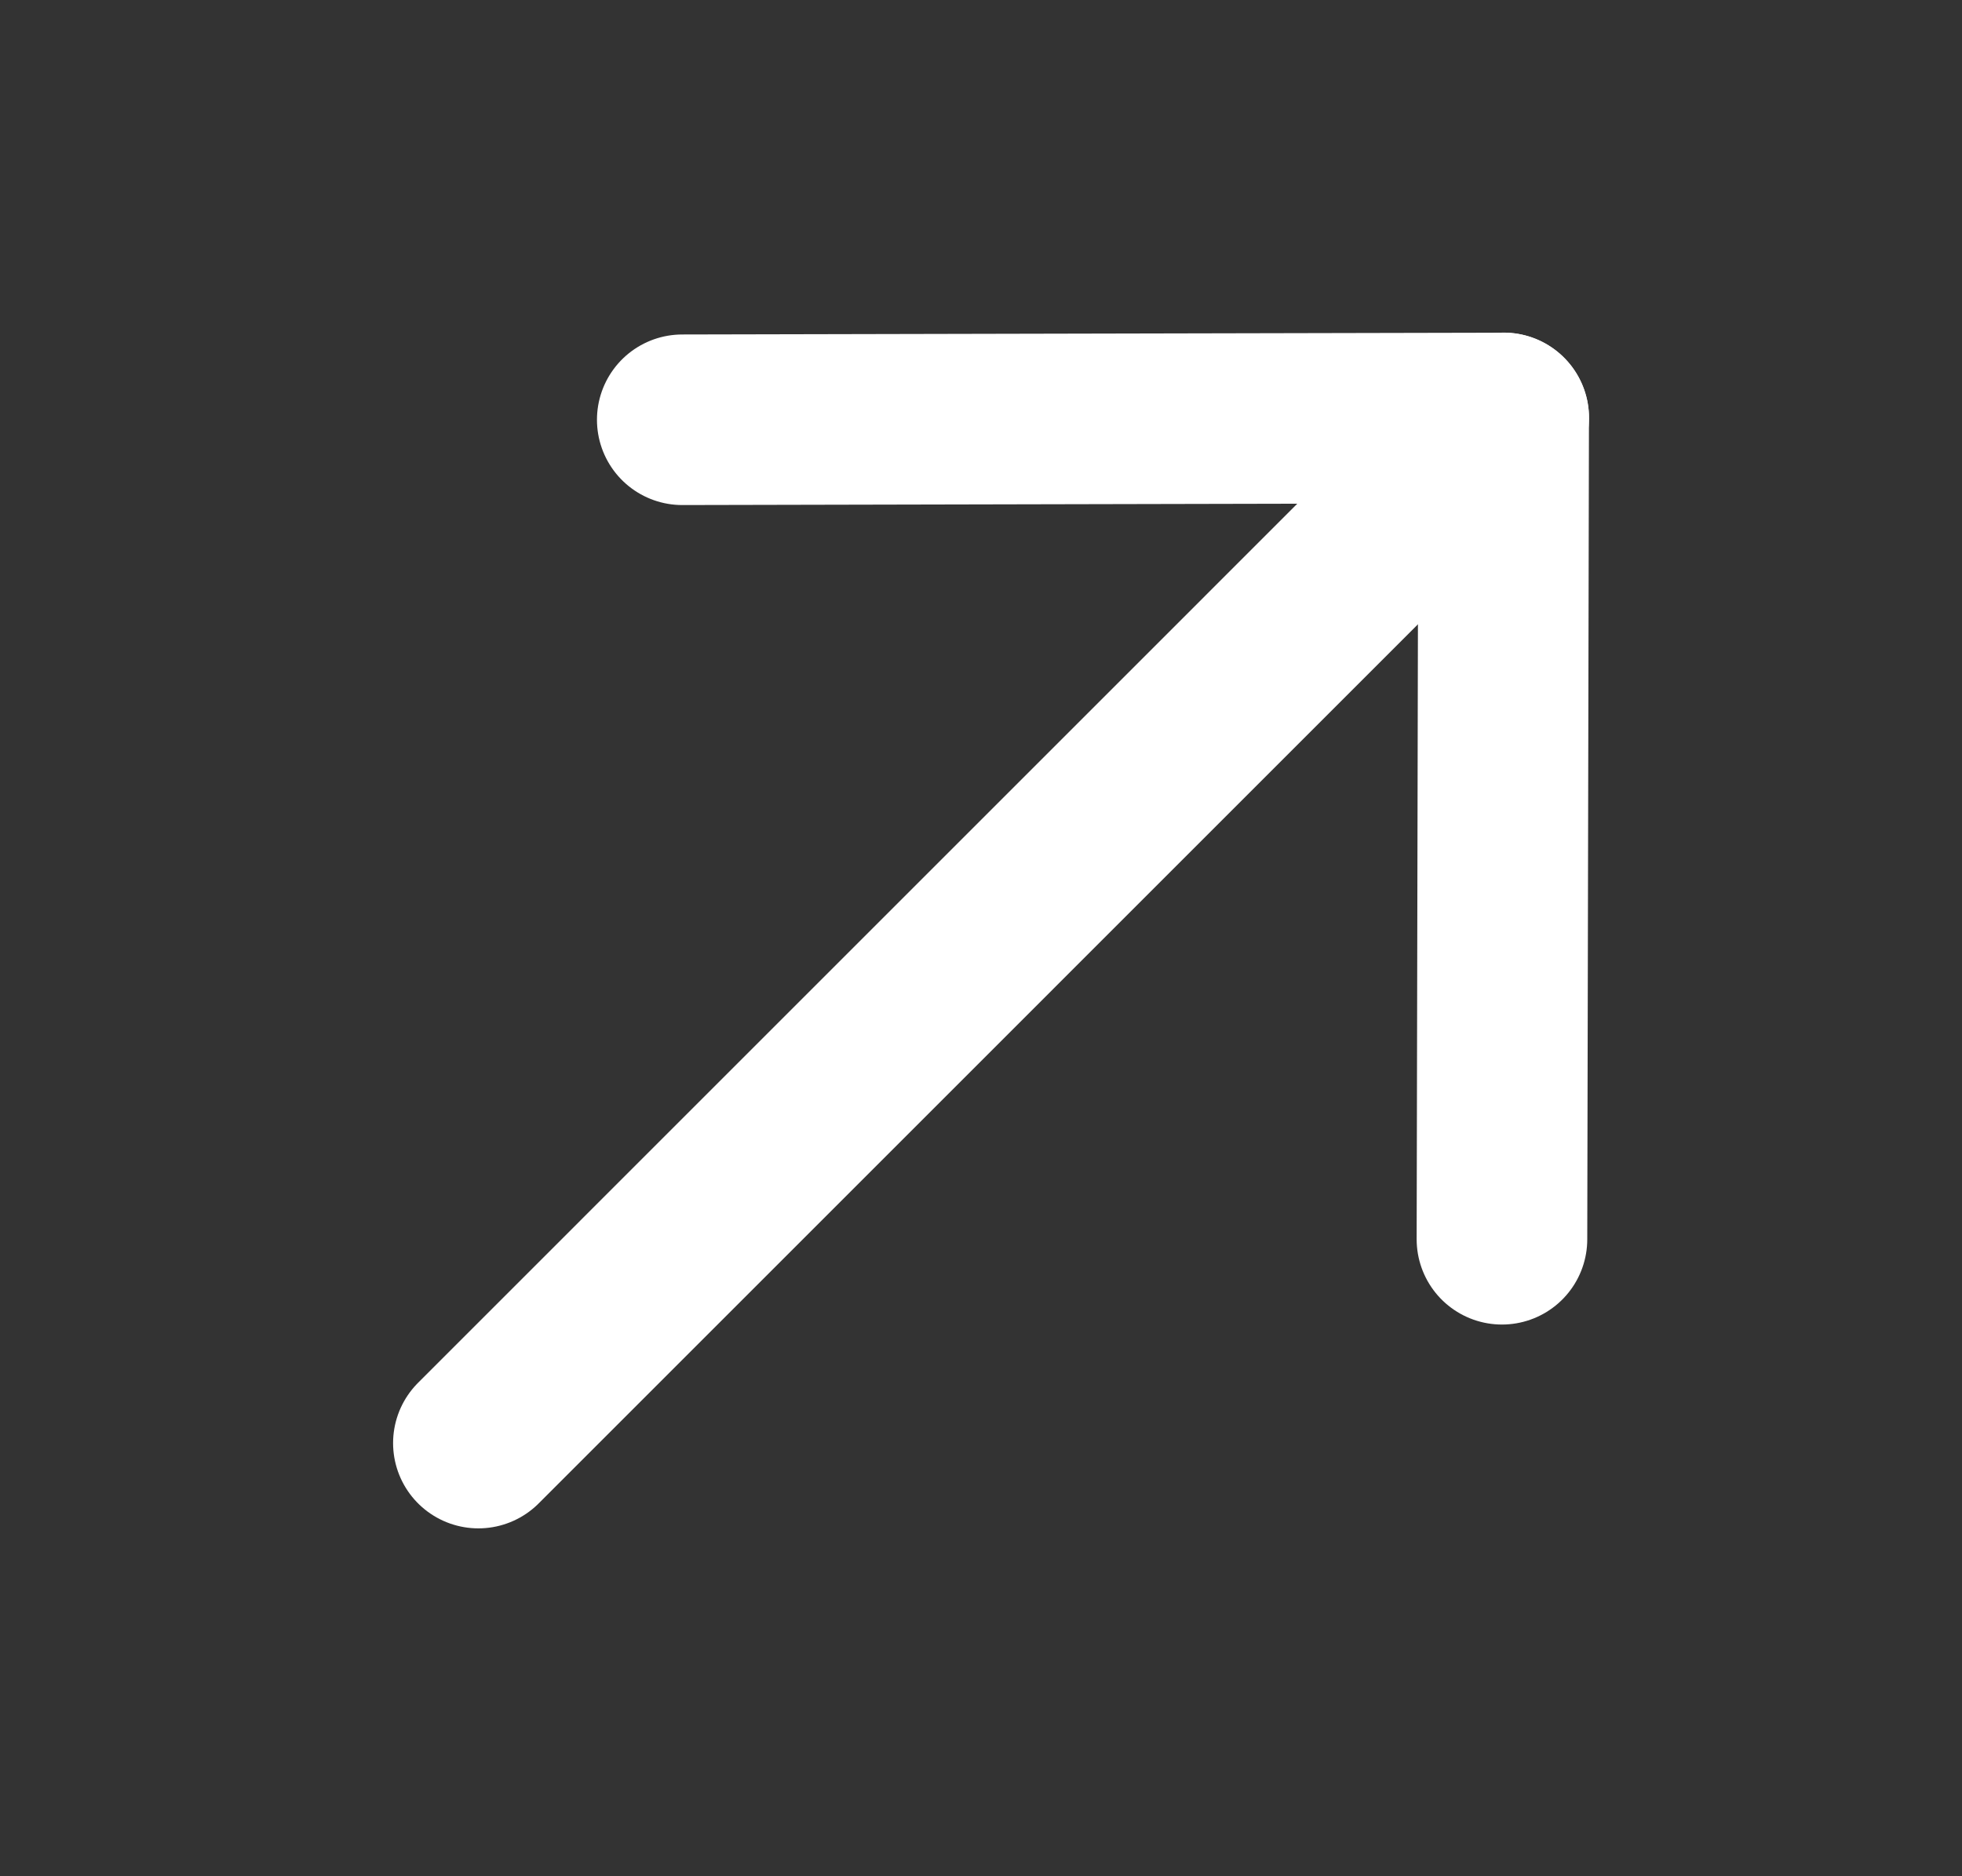
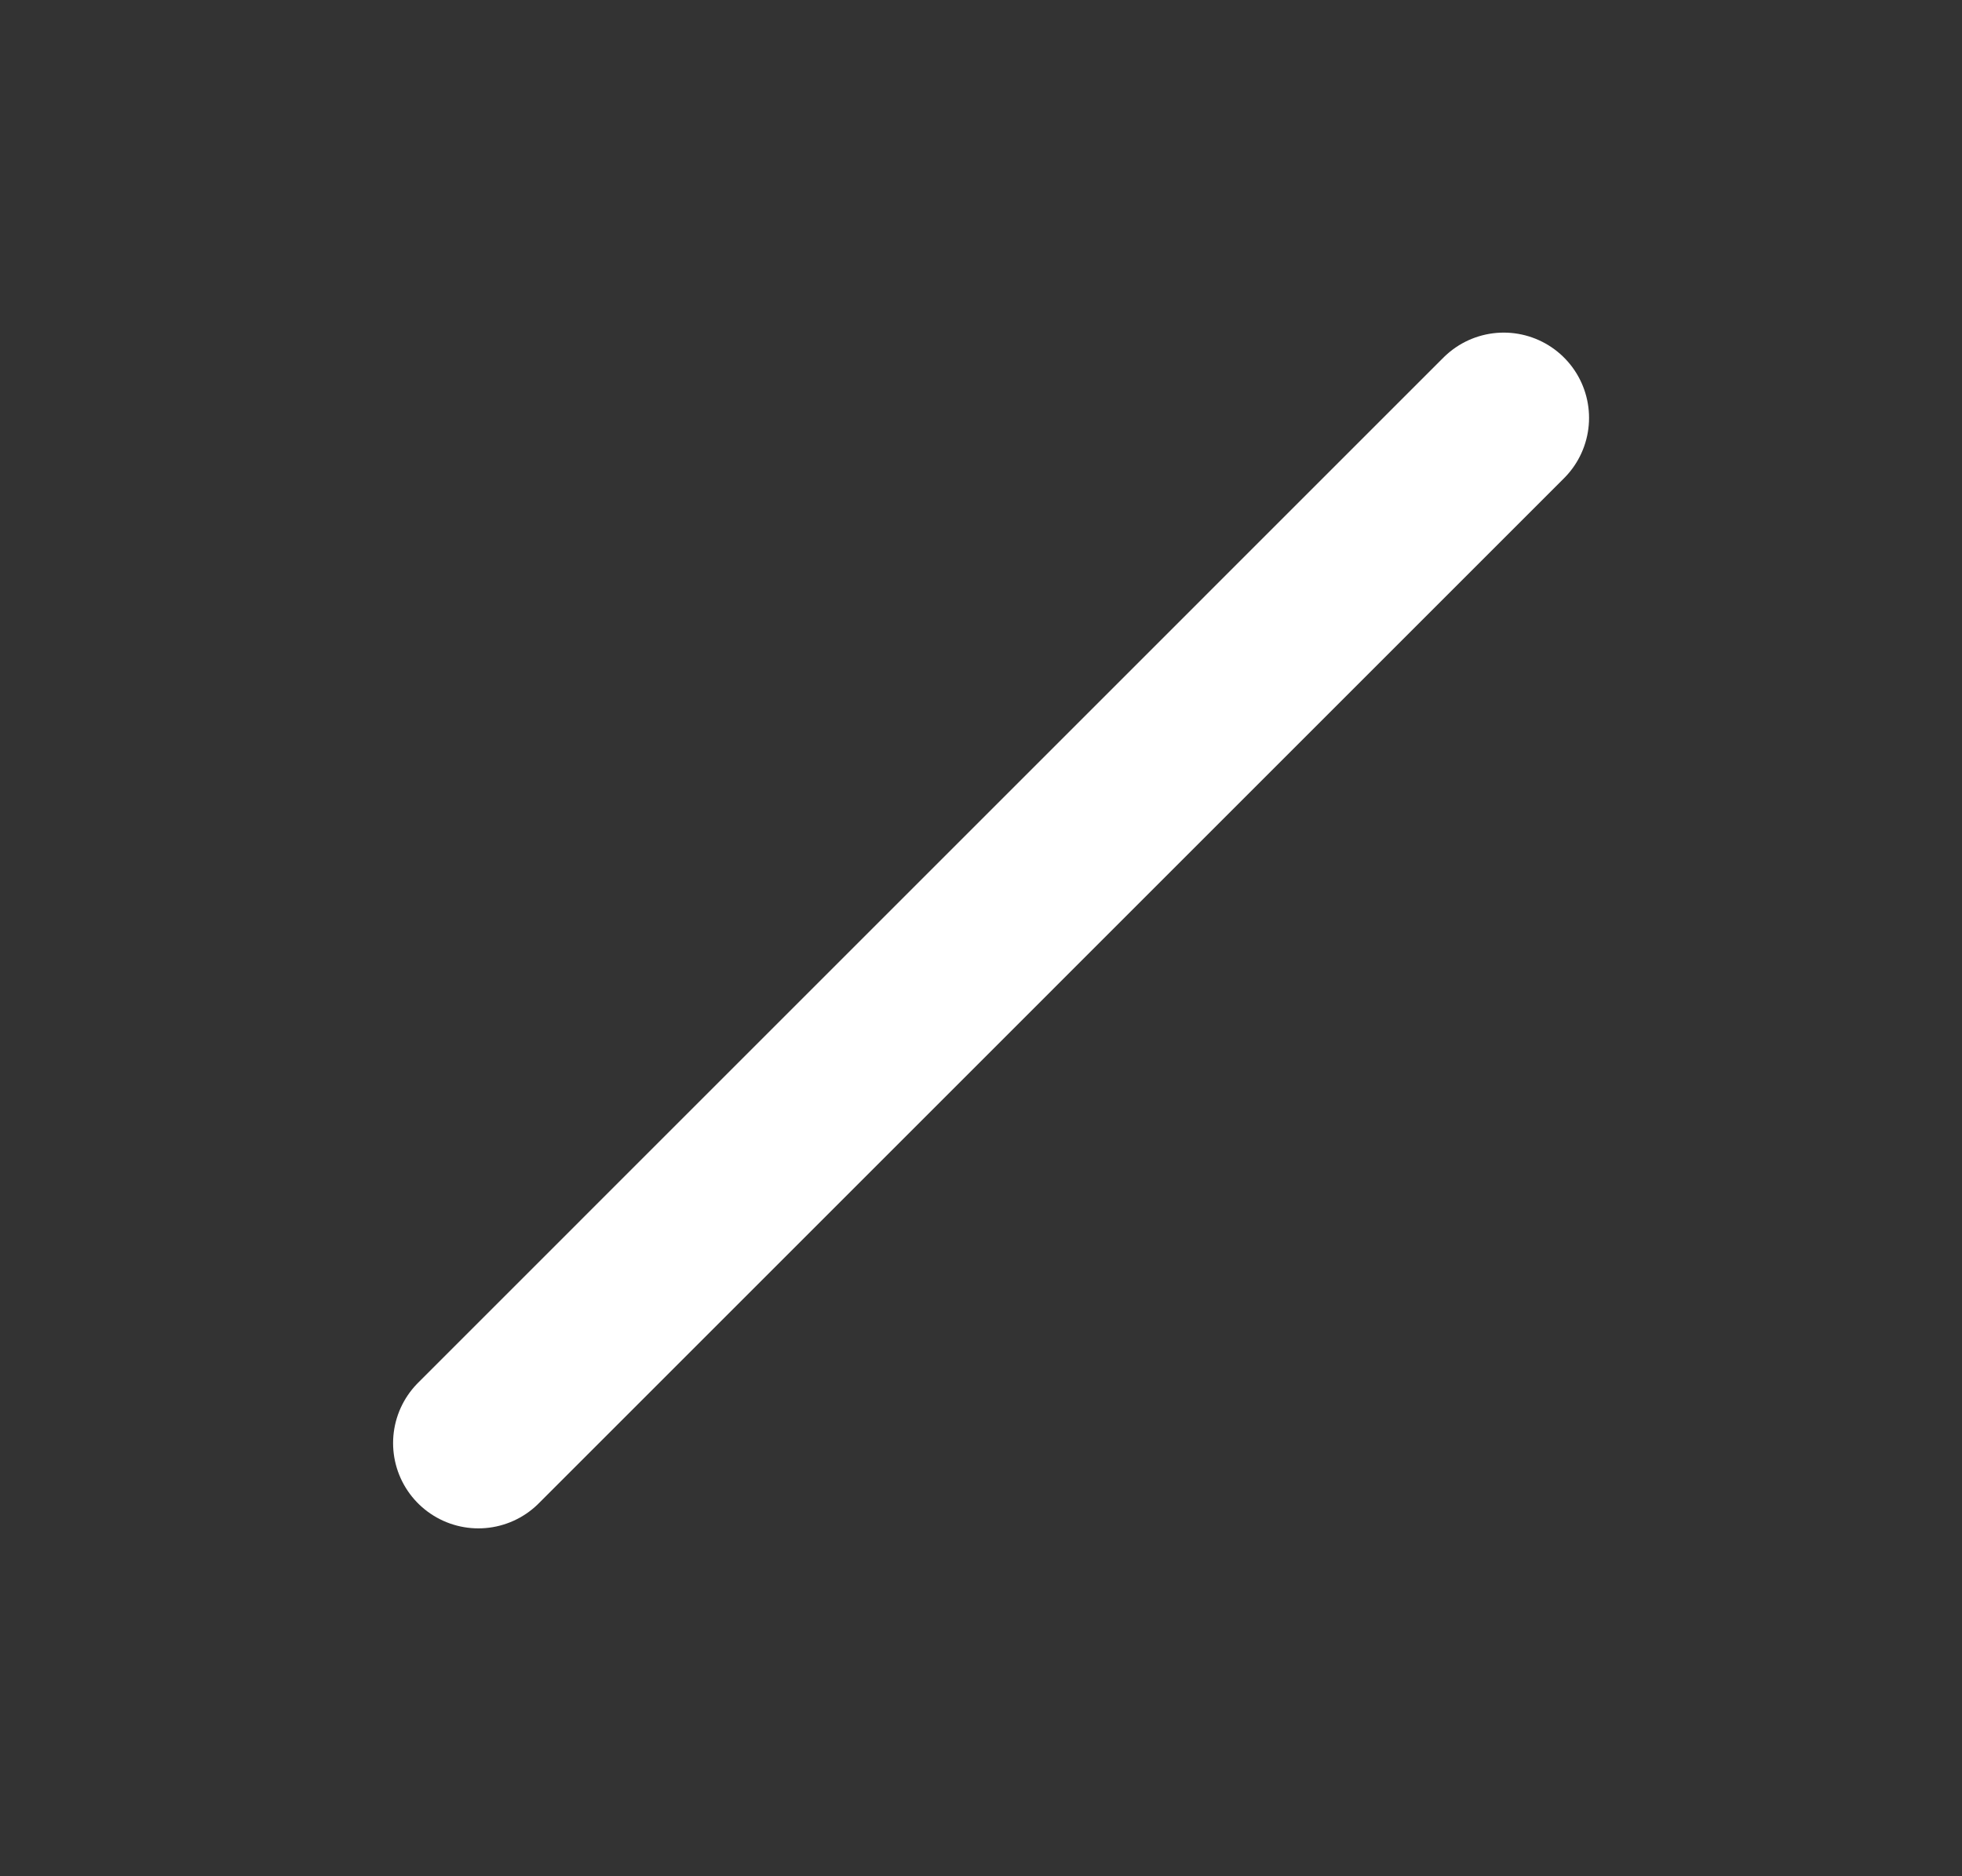
<svg xmlns="http://www.w3.org/2000/svg" width="23" height="22" viewBox="0 0 23 22" fill="none">
  <rect x="0" y="0" width="23" height="22" fill="#333333" stroke="none" />
  <path d="M17.628 4.9L5.608 16.921" stroke="white" stroke-width="2" stroke-linecap="round" stroke-linejoin="round" />
-   <path d="M7.998 4.922L17.627 4.901L17.607 14.531" stroke="white" stroke-width="2" stroke-linecap="round" stroke-linejoin="round" />
</svg>